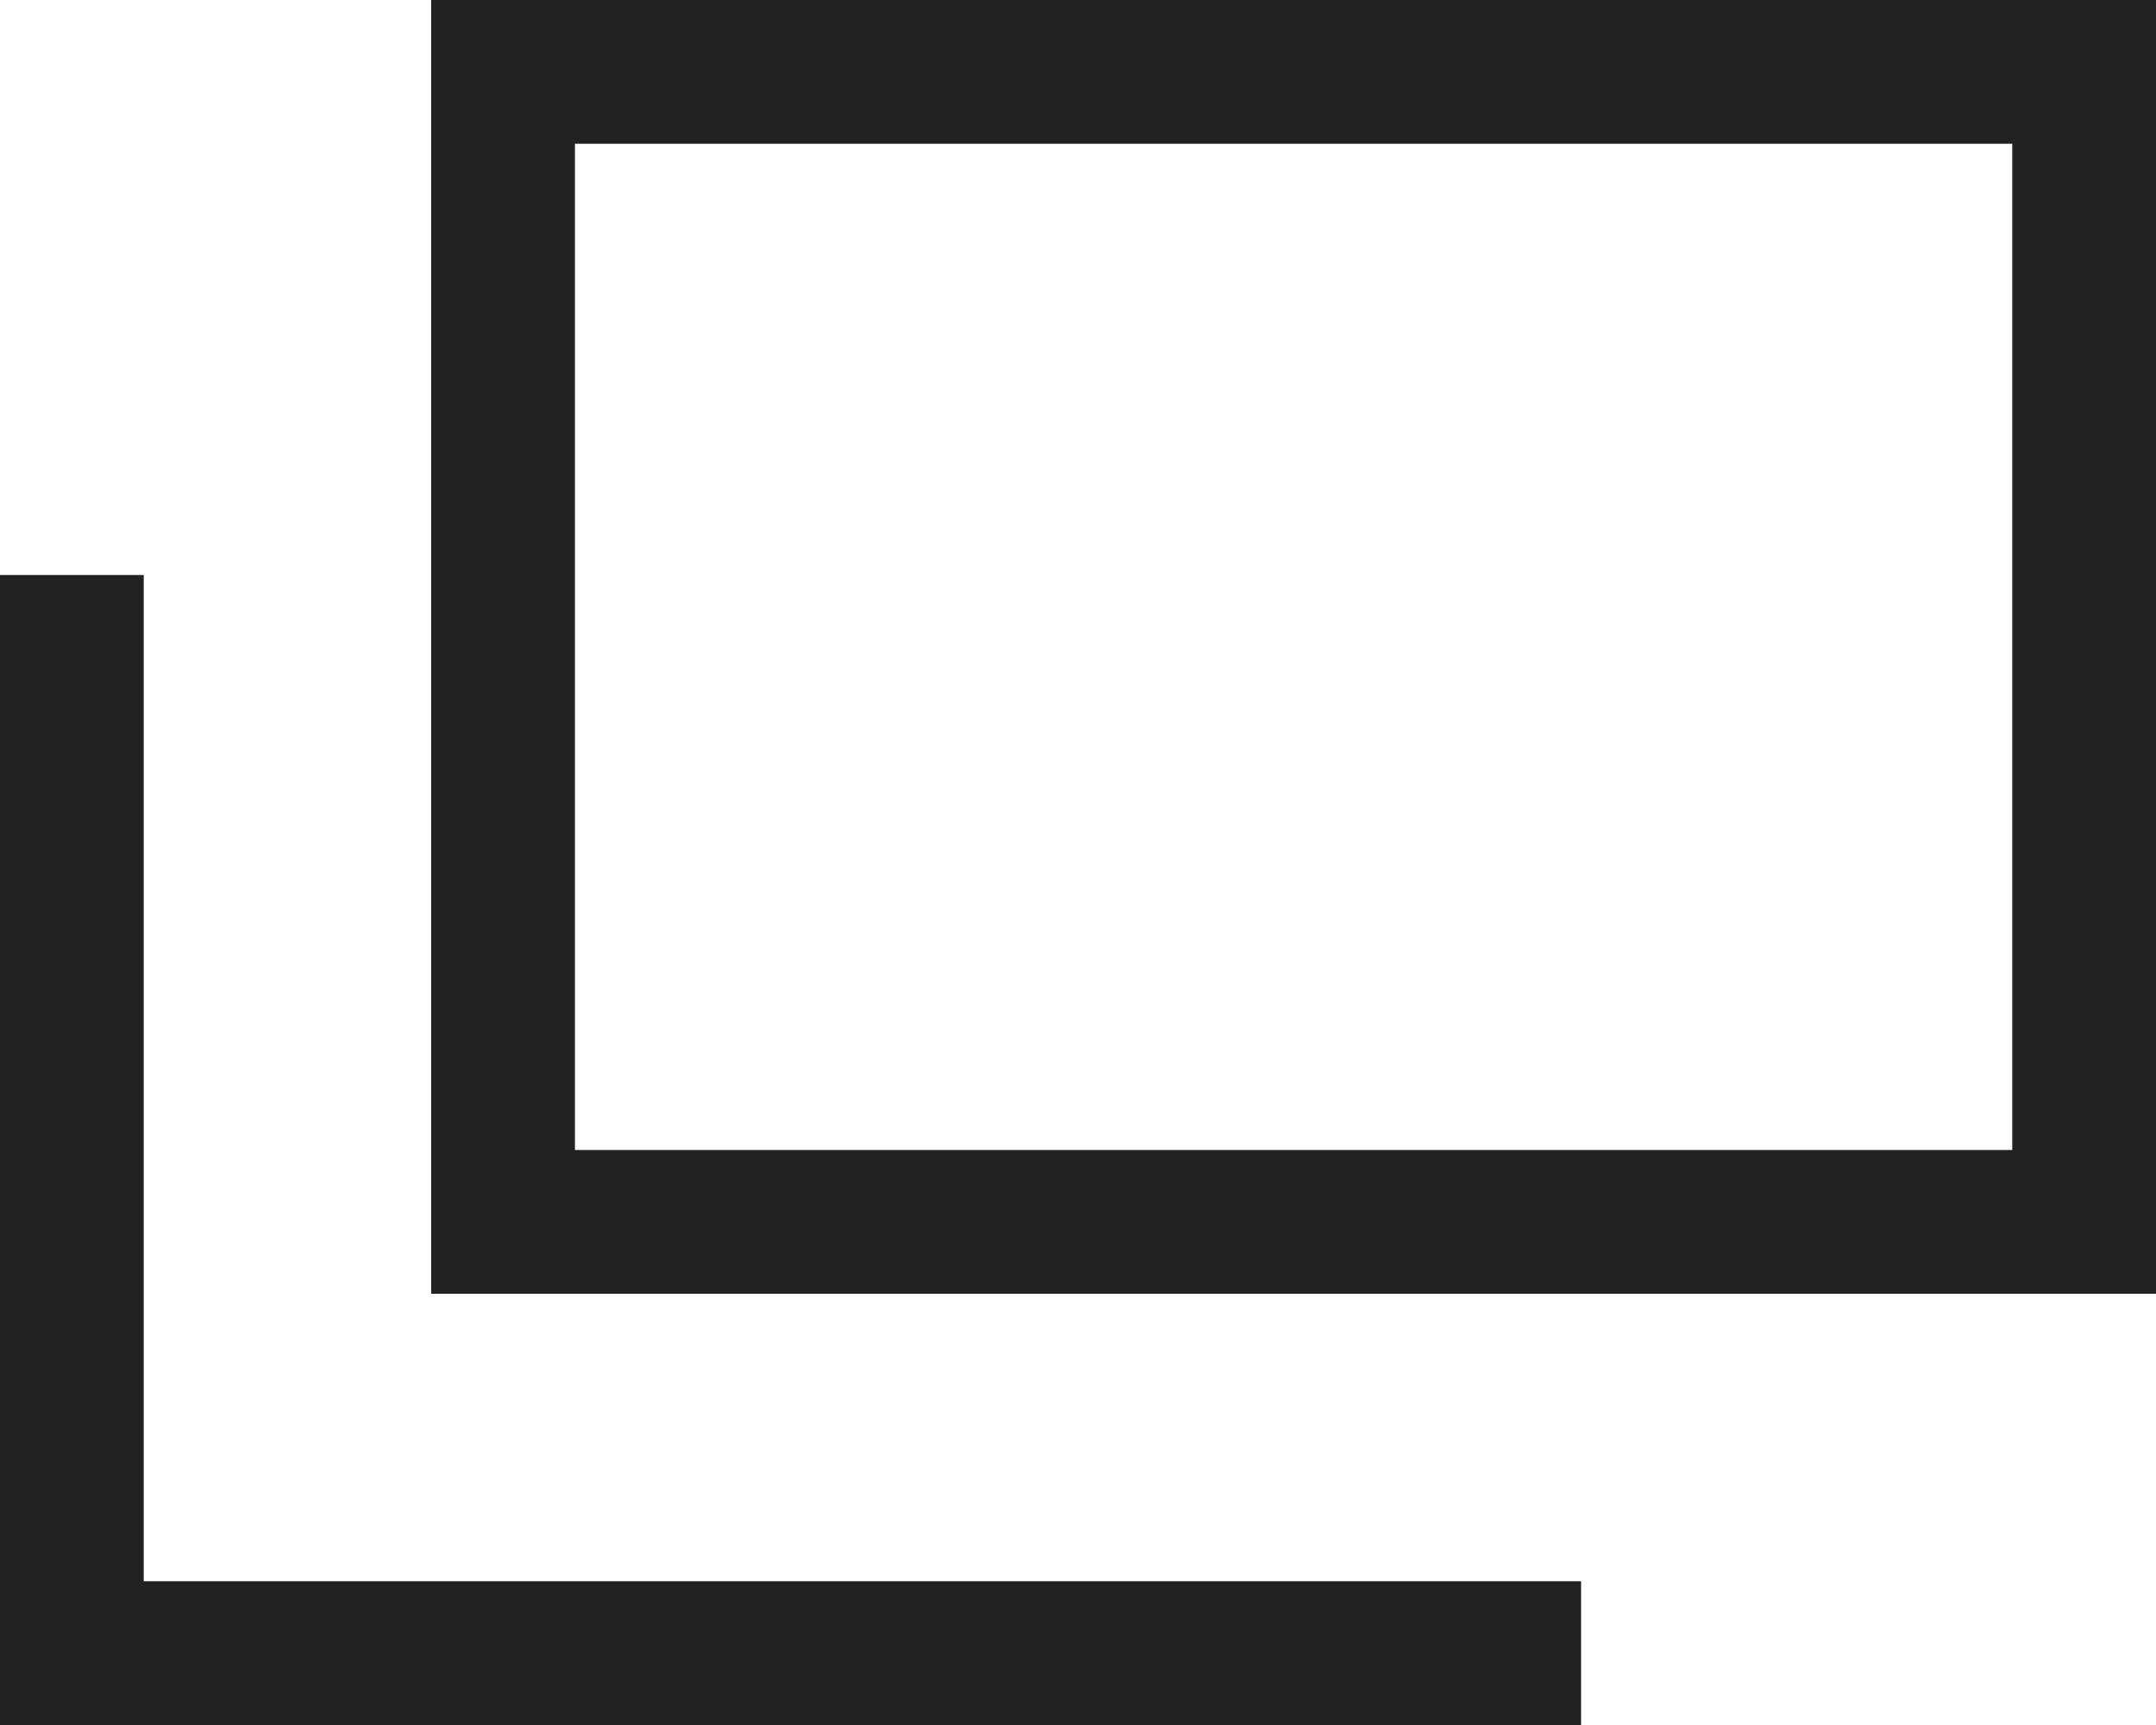
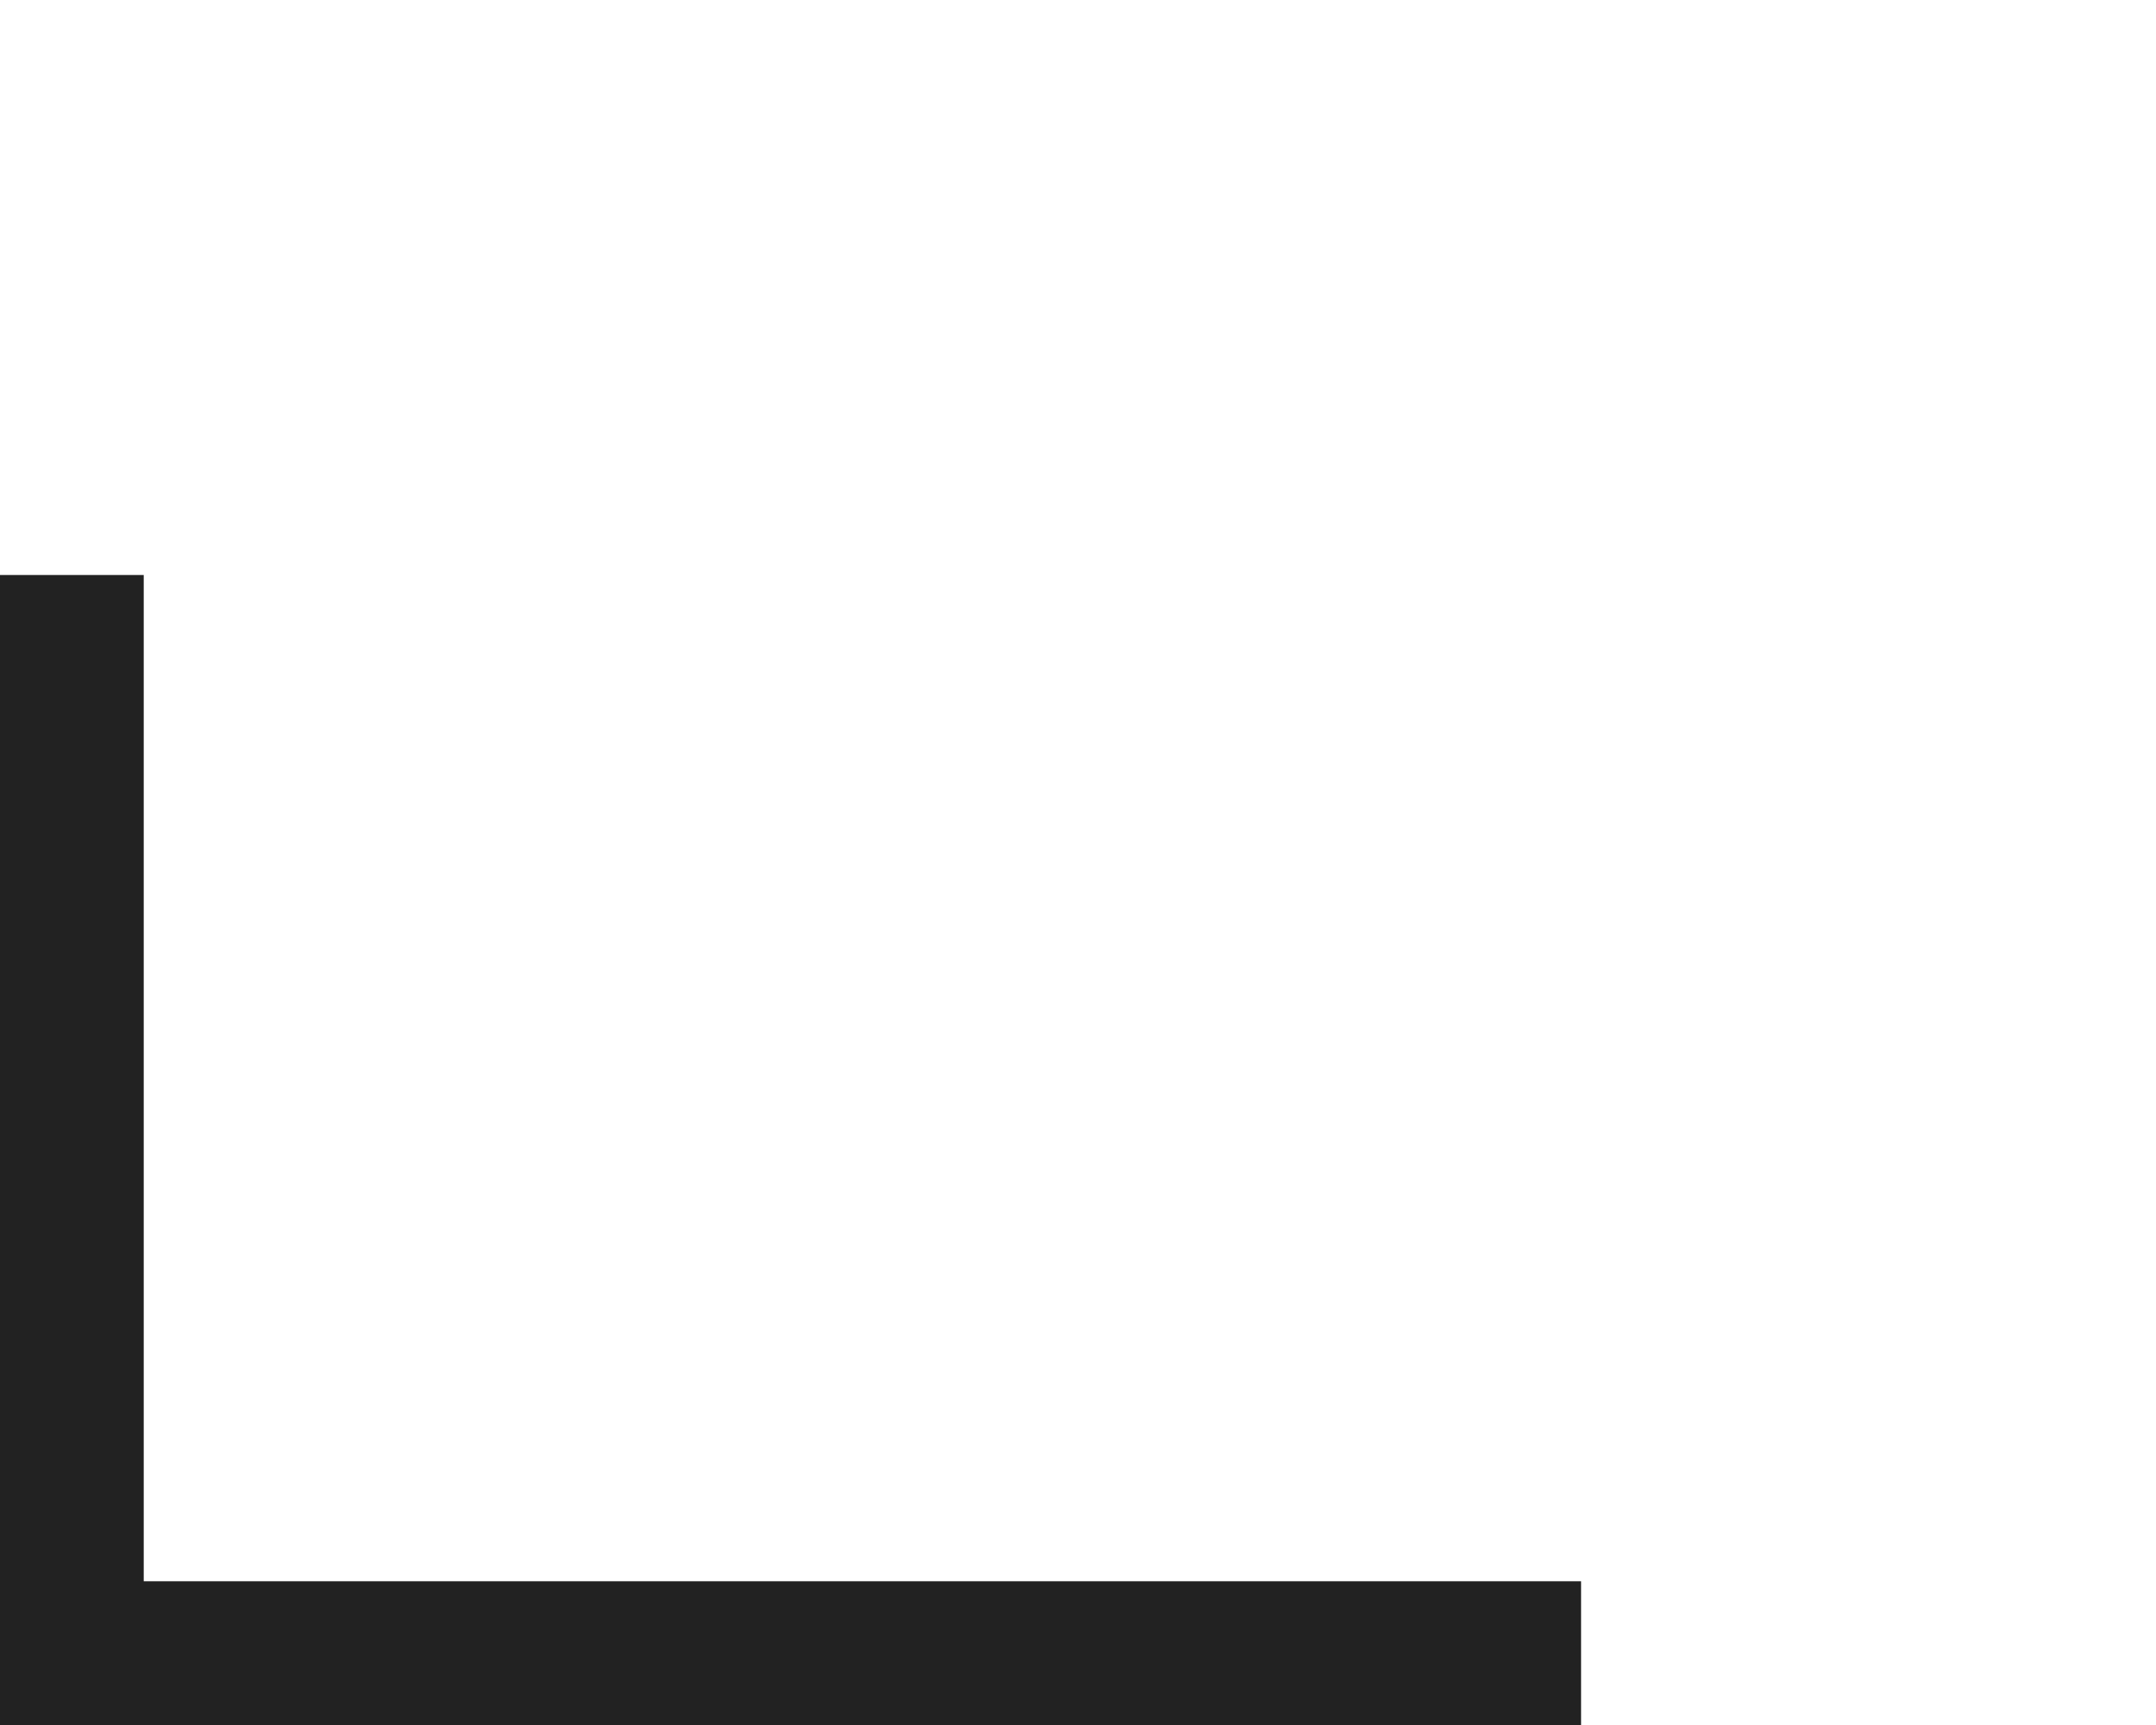
<svg xmlns="http://www.w3.org/2000/svg" version="1.1" id="レイヤー_1" x="0px" y="0px" viewBox="0 0 15 12" style="enable-background:new 0 0 15 12;" xml:space="preserve">
  <style type="text/css">
	.st0{fill:#222;}
</style>
  <g>
    <path class="st0" d="M1,4H0v7v1h1h10v-1H1V4z" />
-     <path class="st0" d="M3,0v9h12V0H3z M14,8H4V1h10V8z" />
  </g>
</svg>